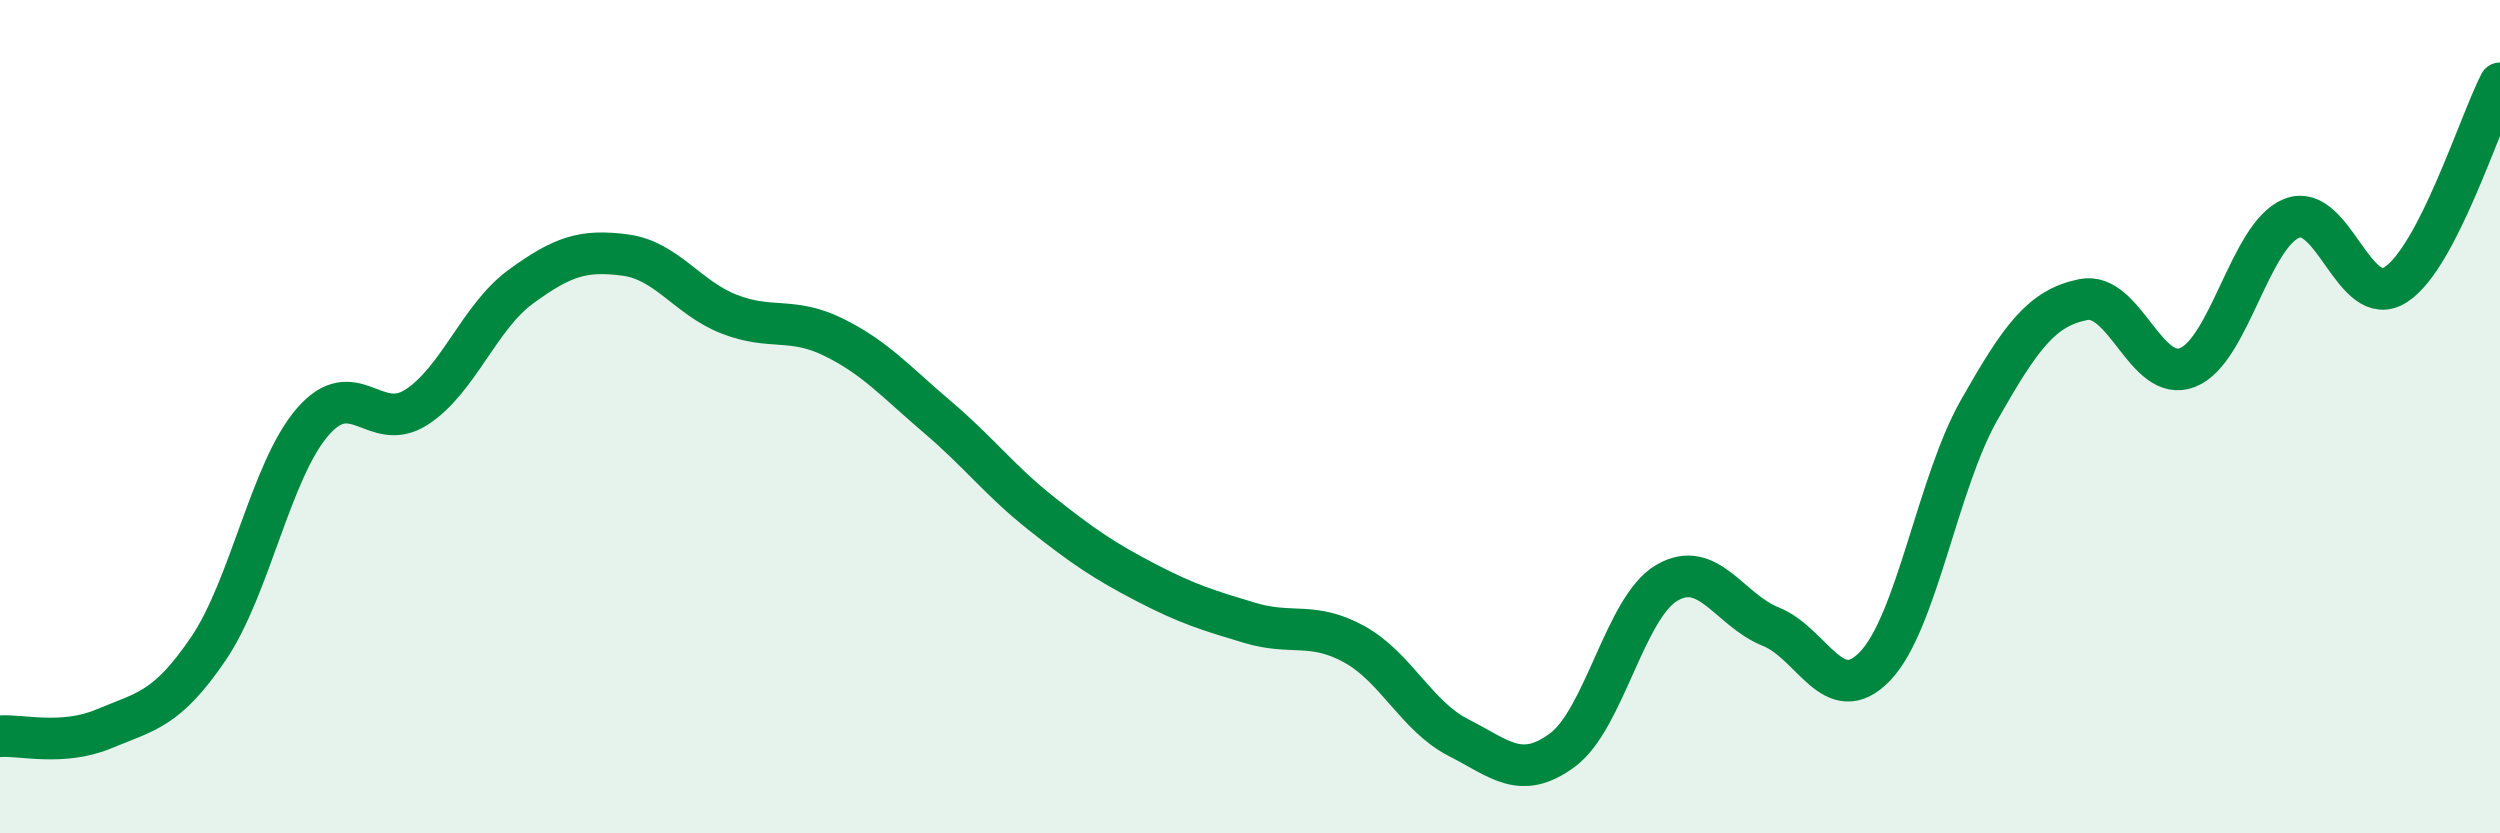
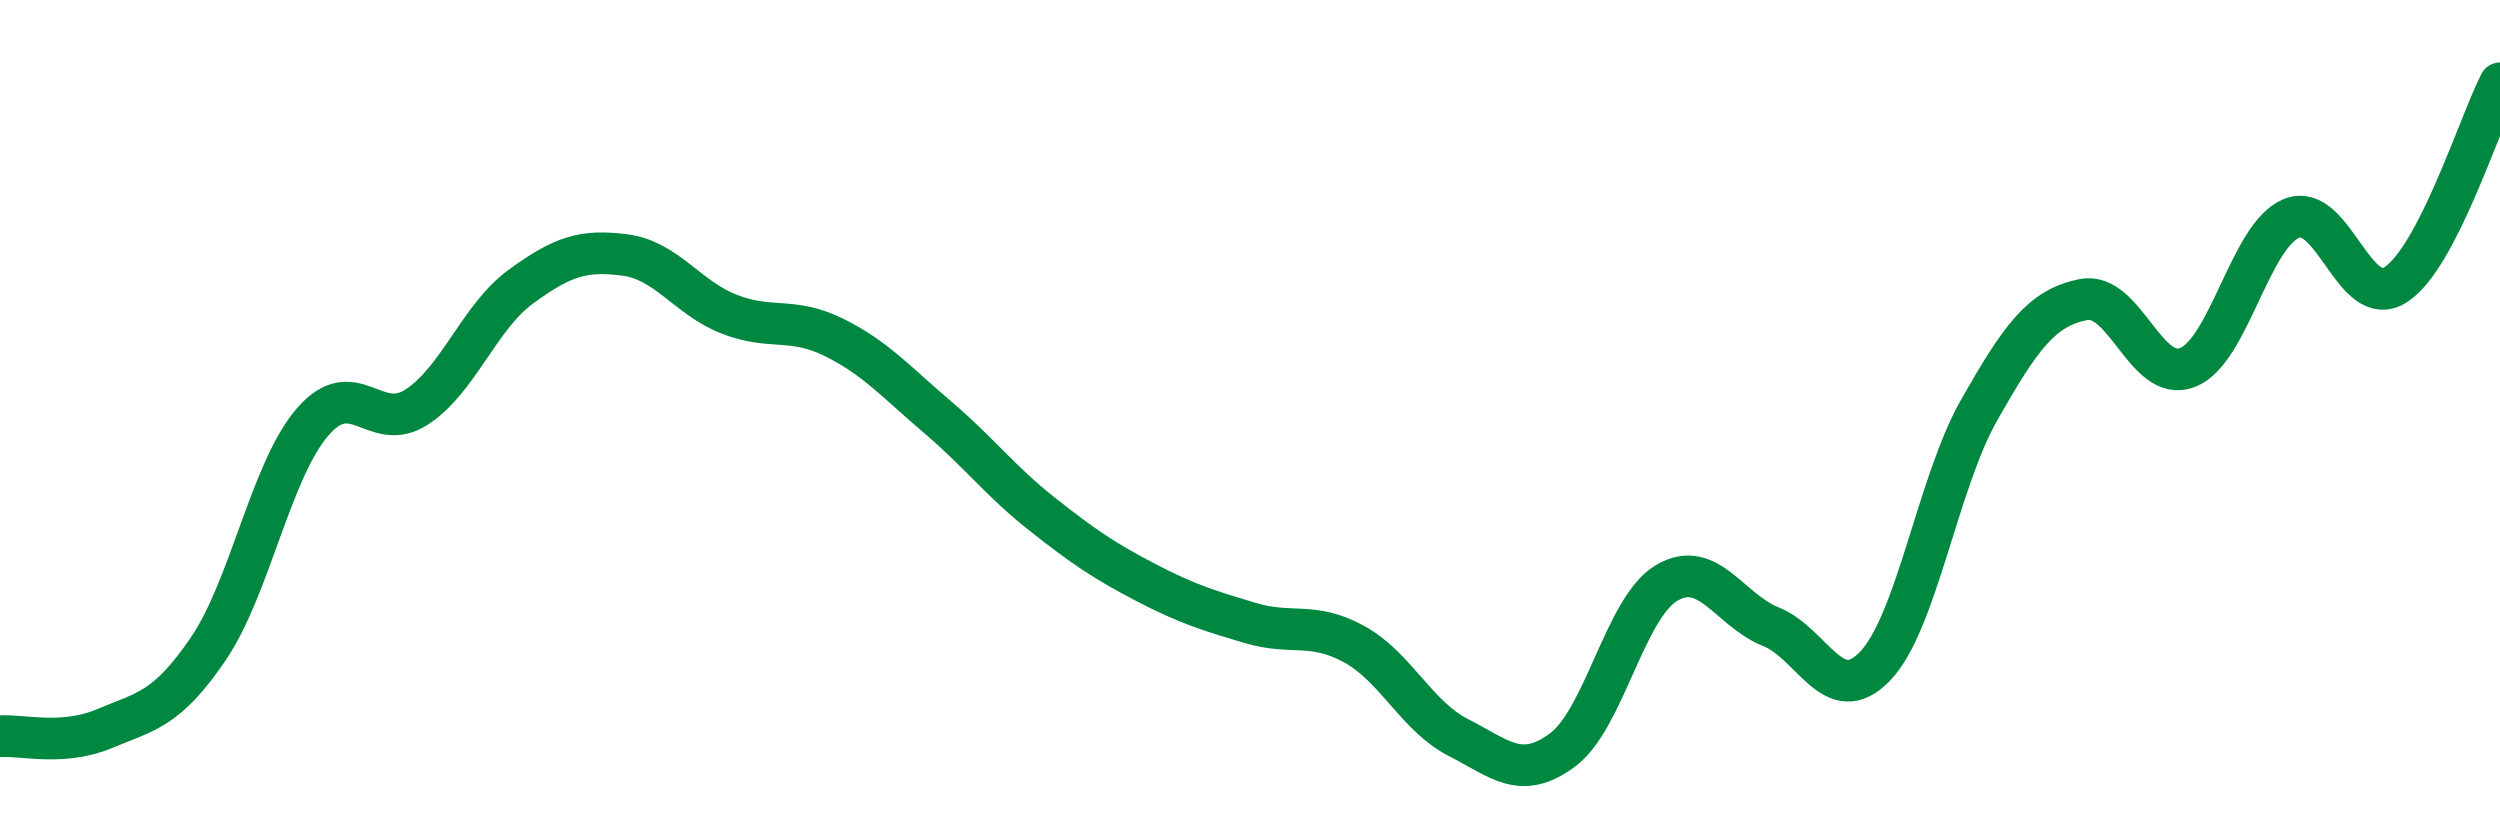
<svg xmlns="http://www.w3.org/2000/svg" width="60" height="20" viewBox="0 0 60 20">
-   <path d="M 0,17.67 C 0.5,17.63 1.5,17.91 2.5,17.49 C 3.5,17.07 4,17.04 5,15.57 C 6,14.1 6.5,11.29 7.5,10.13 C 8.5,8.97 9,10.42 10,9.77 C 11,9.12 11.5,7.61 12.5,6.88 C 13.5,6.15 14,5.99 15,6.12 C 16,6.25 16.5,7.15 17.5,7.54 C 18.5,7.93 19,7.6 20,8.09 C 21,8.58 21.5,9.16 22.5,10.01 C 23.5,10.86 24,11.54 25,12.33 C 26,13.12 26.5,13.46 27.5,13.98 C 28.5,14.5 29,14.65 30,14.95 C 31,15.25 31.5,14.91 32.5,15.46 C 33.5,16.01 34,17.19 35,17.7 C 36,18.21 36.5,18.74 37.5,18 C 38.5,17.26 39,14.58 40,13.99 C 41,13.4 41.5,14.64 42.5,15.04 C 43.5,15.44 44,17.03 45,15.99 C 46,14.95 46.5,11.6 47.5,9.84 C 48.5,8.08 49,7.39 50,7.19 C 51,6.99 51.5,9.21 52.5,8.82 C 53.5,8.43 54,5.64 55,5.24 C 56,4.84 56.5,7.48 57.5,6.83 C 58.5,6.18 59.5,2.97 60,2L60 20L0 20Z" fill="#008740" opacity="0.1" stroke-linecap="round" stroke-linejoin="round" />
  <path d="M 0,17.67 C 0.5,17.63 1.5,17.91 2.5,17.49 C 3.5,17.07 4,17.04 5,15.57 C 6,14.1 6.5,11.29 7.5,10.13 C 8.5,8.97 9,10.42 10,9.77 C 11,9.12 11.5,7.61 12.5,6.88 C 13.5,6.15 14,5.99 15,6.12 C 16,6.25 16.5,7.15 17.5,7.54 C 18.5,7.93 19,7.6 20,8.09 C 21,8.58 21.5,9.16 22.5,10.01 C 23.5,10.86 24,11.54 25,12.33 C 26,13.12 26.5,13.46 27.5,13.98 C 28.5,14.5 29,14.65 30,14.95 C 31,15.25 31.5,14.91 32.5,15.46 C 33.5,16.01 34,17.19 35,17.7 C 36,18.21 36.5,18.74 37.5,18 C 38.5,17.26 39,14.58 40,13.99 C 41,13.4 41.5,14.64 42.5,15.04 C 43.5,15.44 44,17.03 45,15.99 C 46,14.95 46.5,11.6 47.5,9.84 C 48.5,8.08 49,7.39 50,7.19 C 51,6.99 51.5,9.21 52.5,8.82 C 53.5,8.43 54,5.64 55,5.24 C 56,4.84 56.5,7.48 57.5,6.83 C 58.5,6.18 59.5,2.97 60,2" stroke="#008740" stroke-width="1" fill="none" stroke-linecap="round" stroke-linejoin="round" />
</svg>